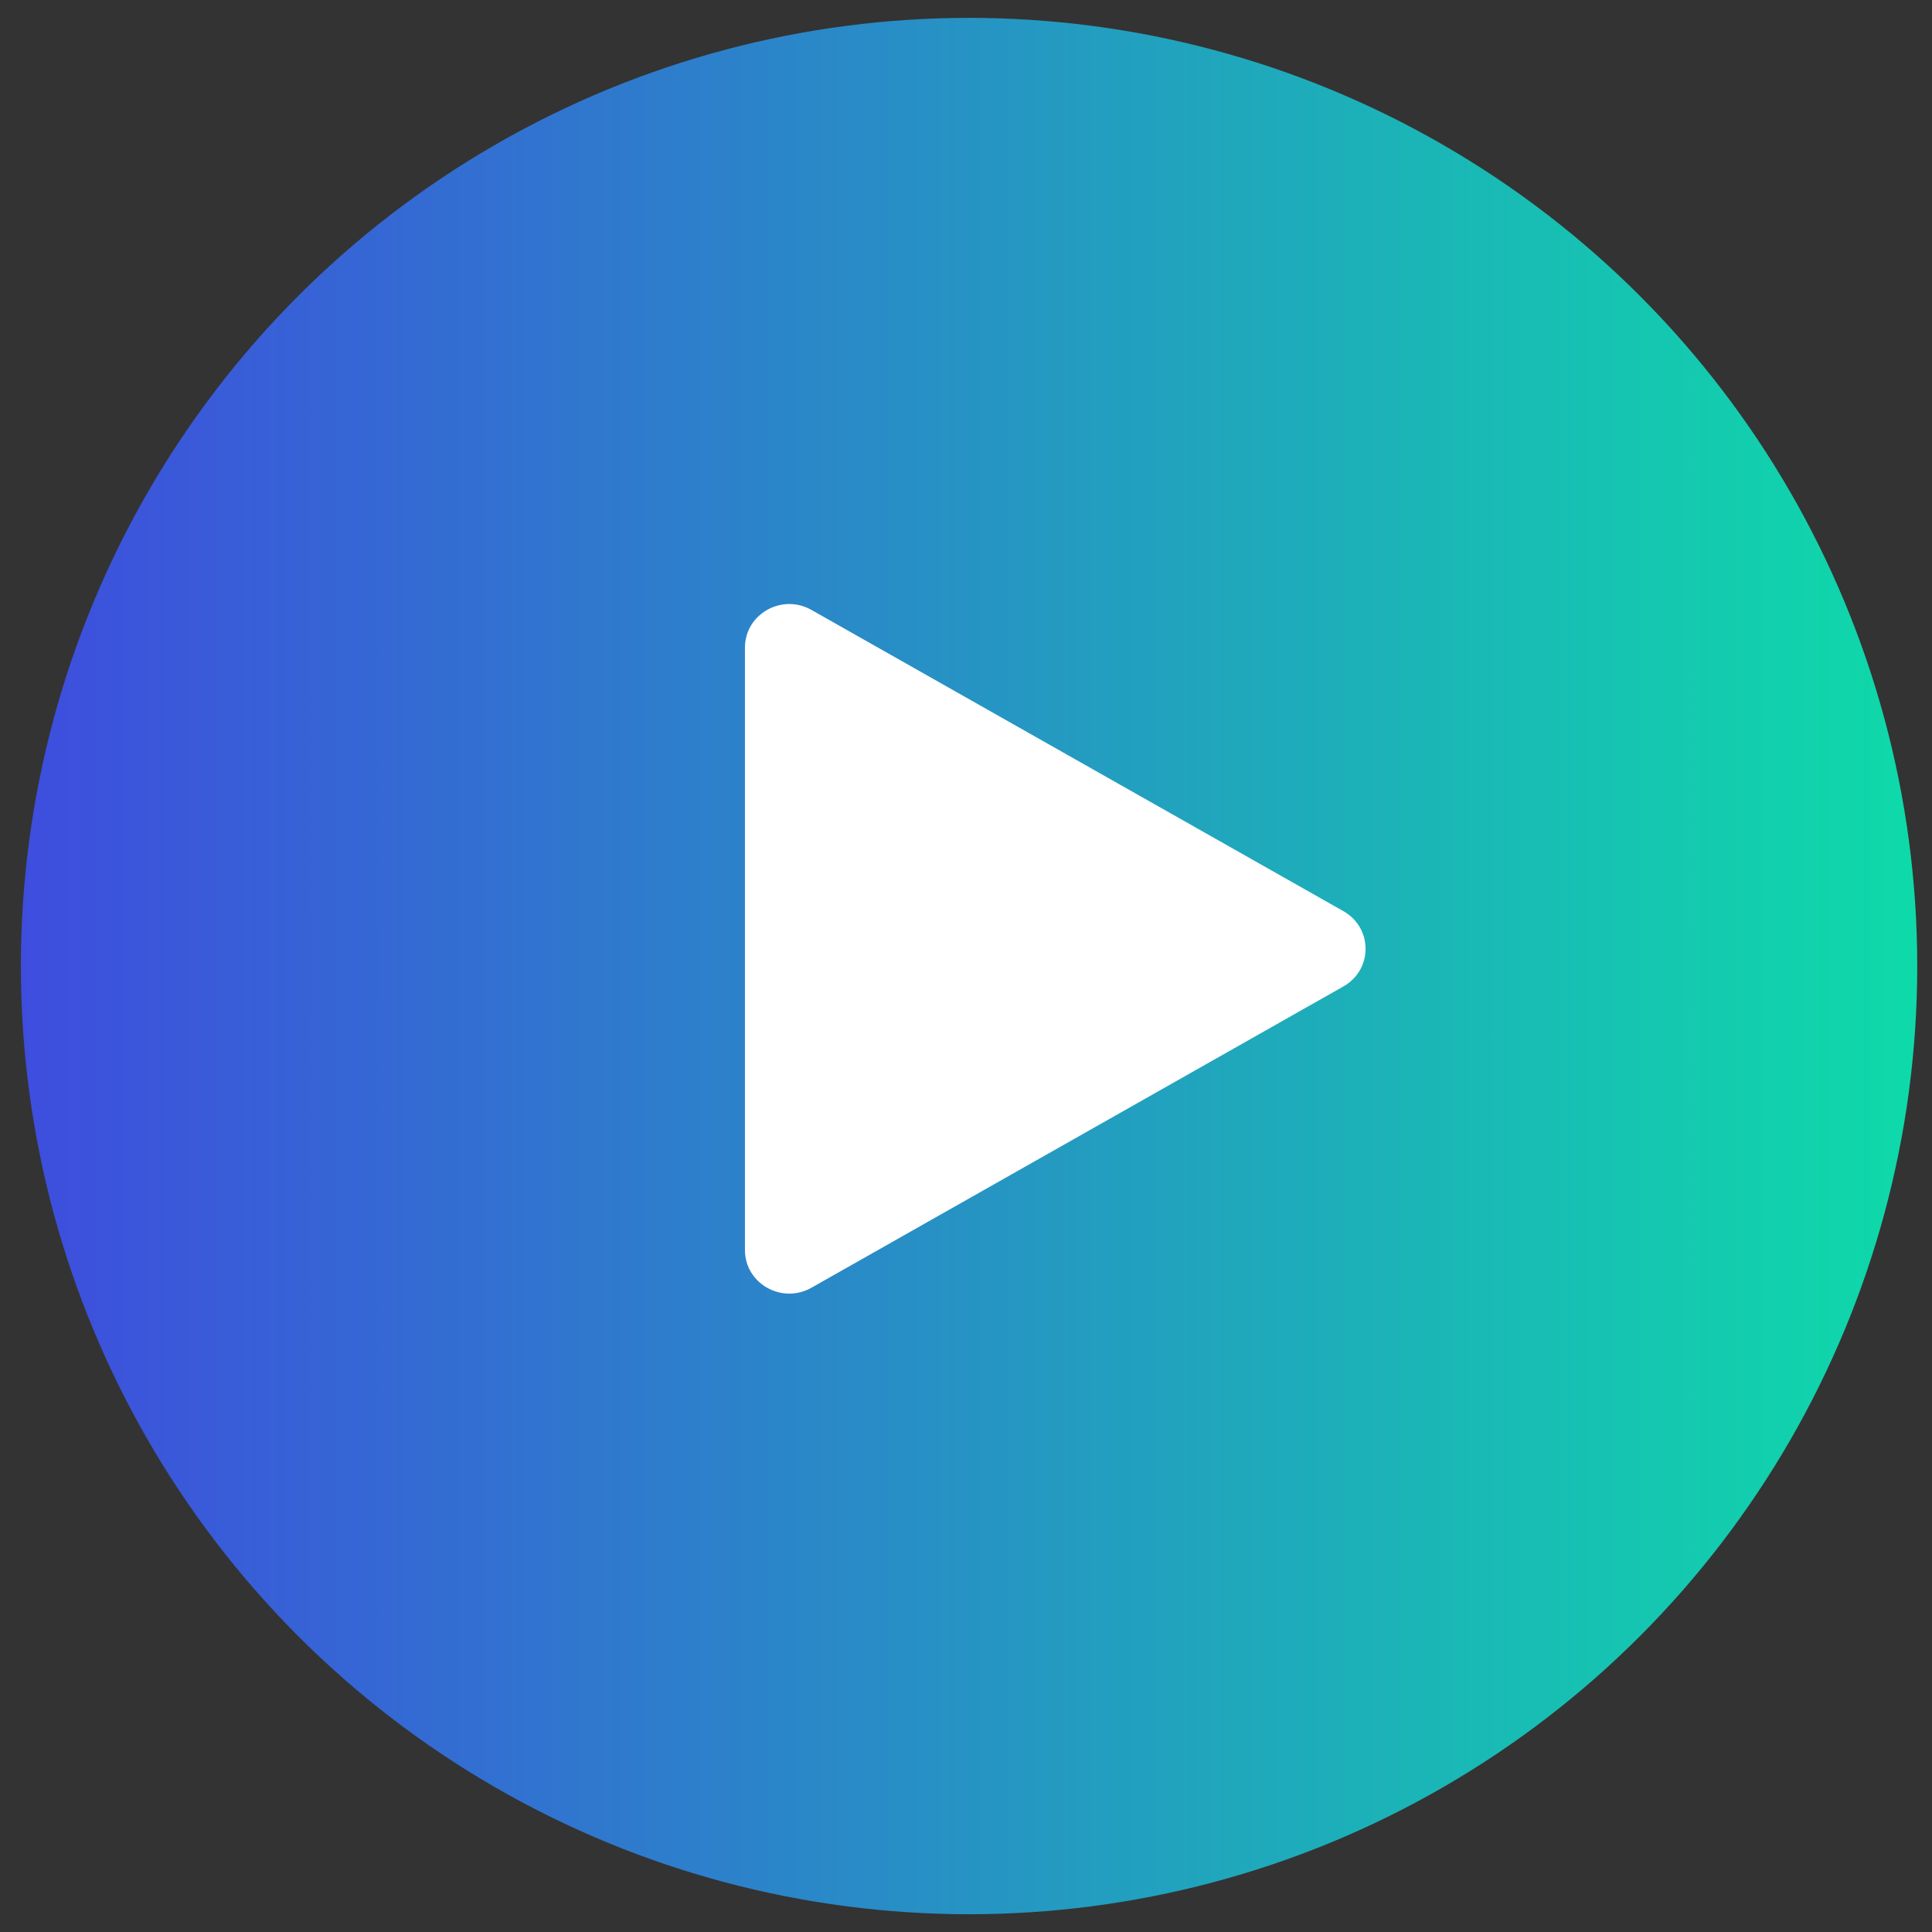
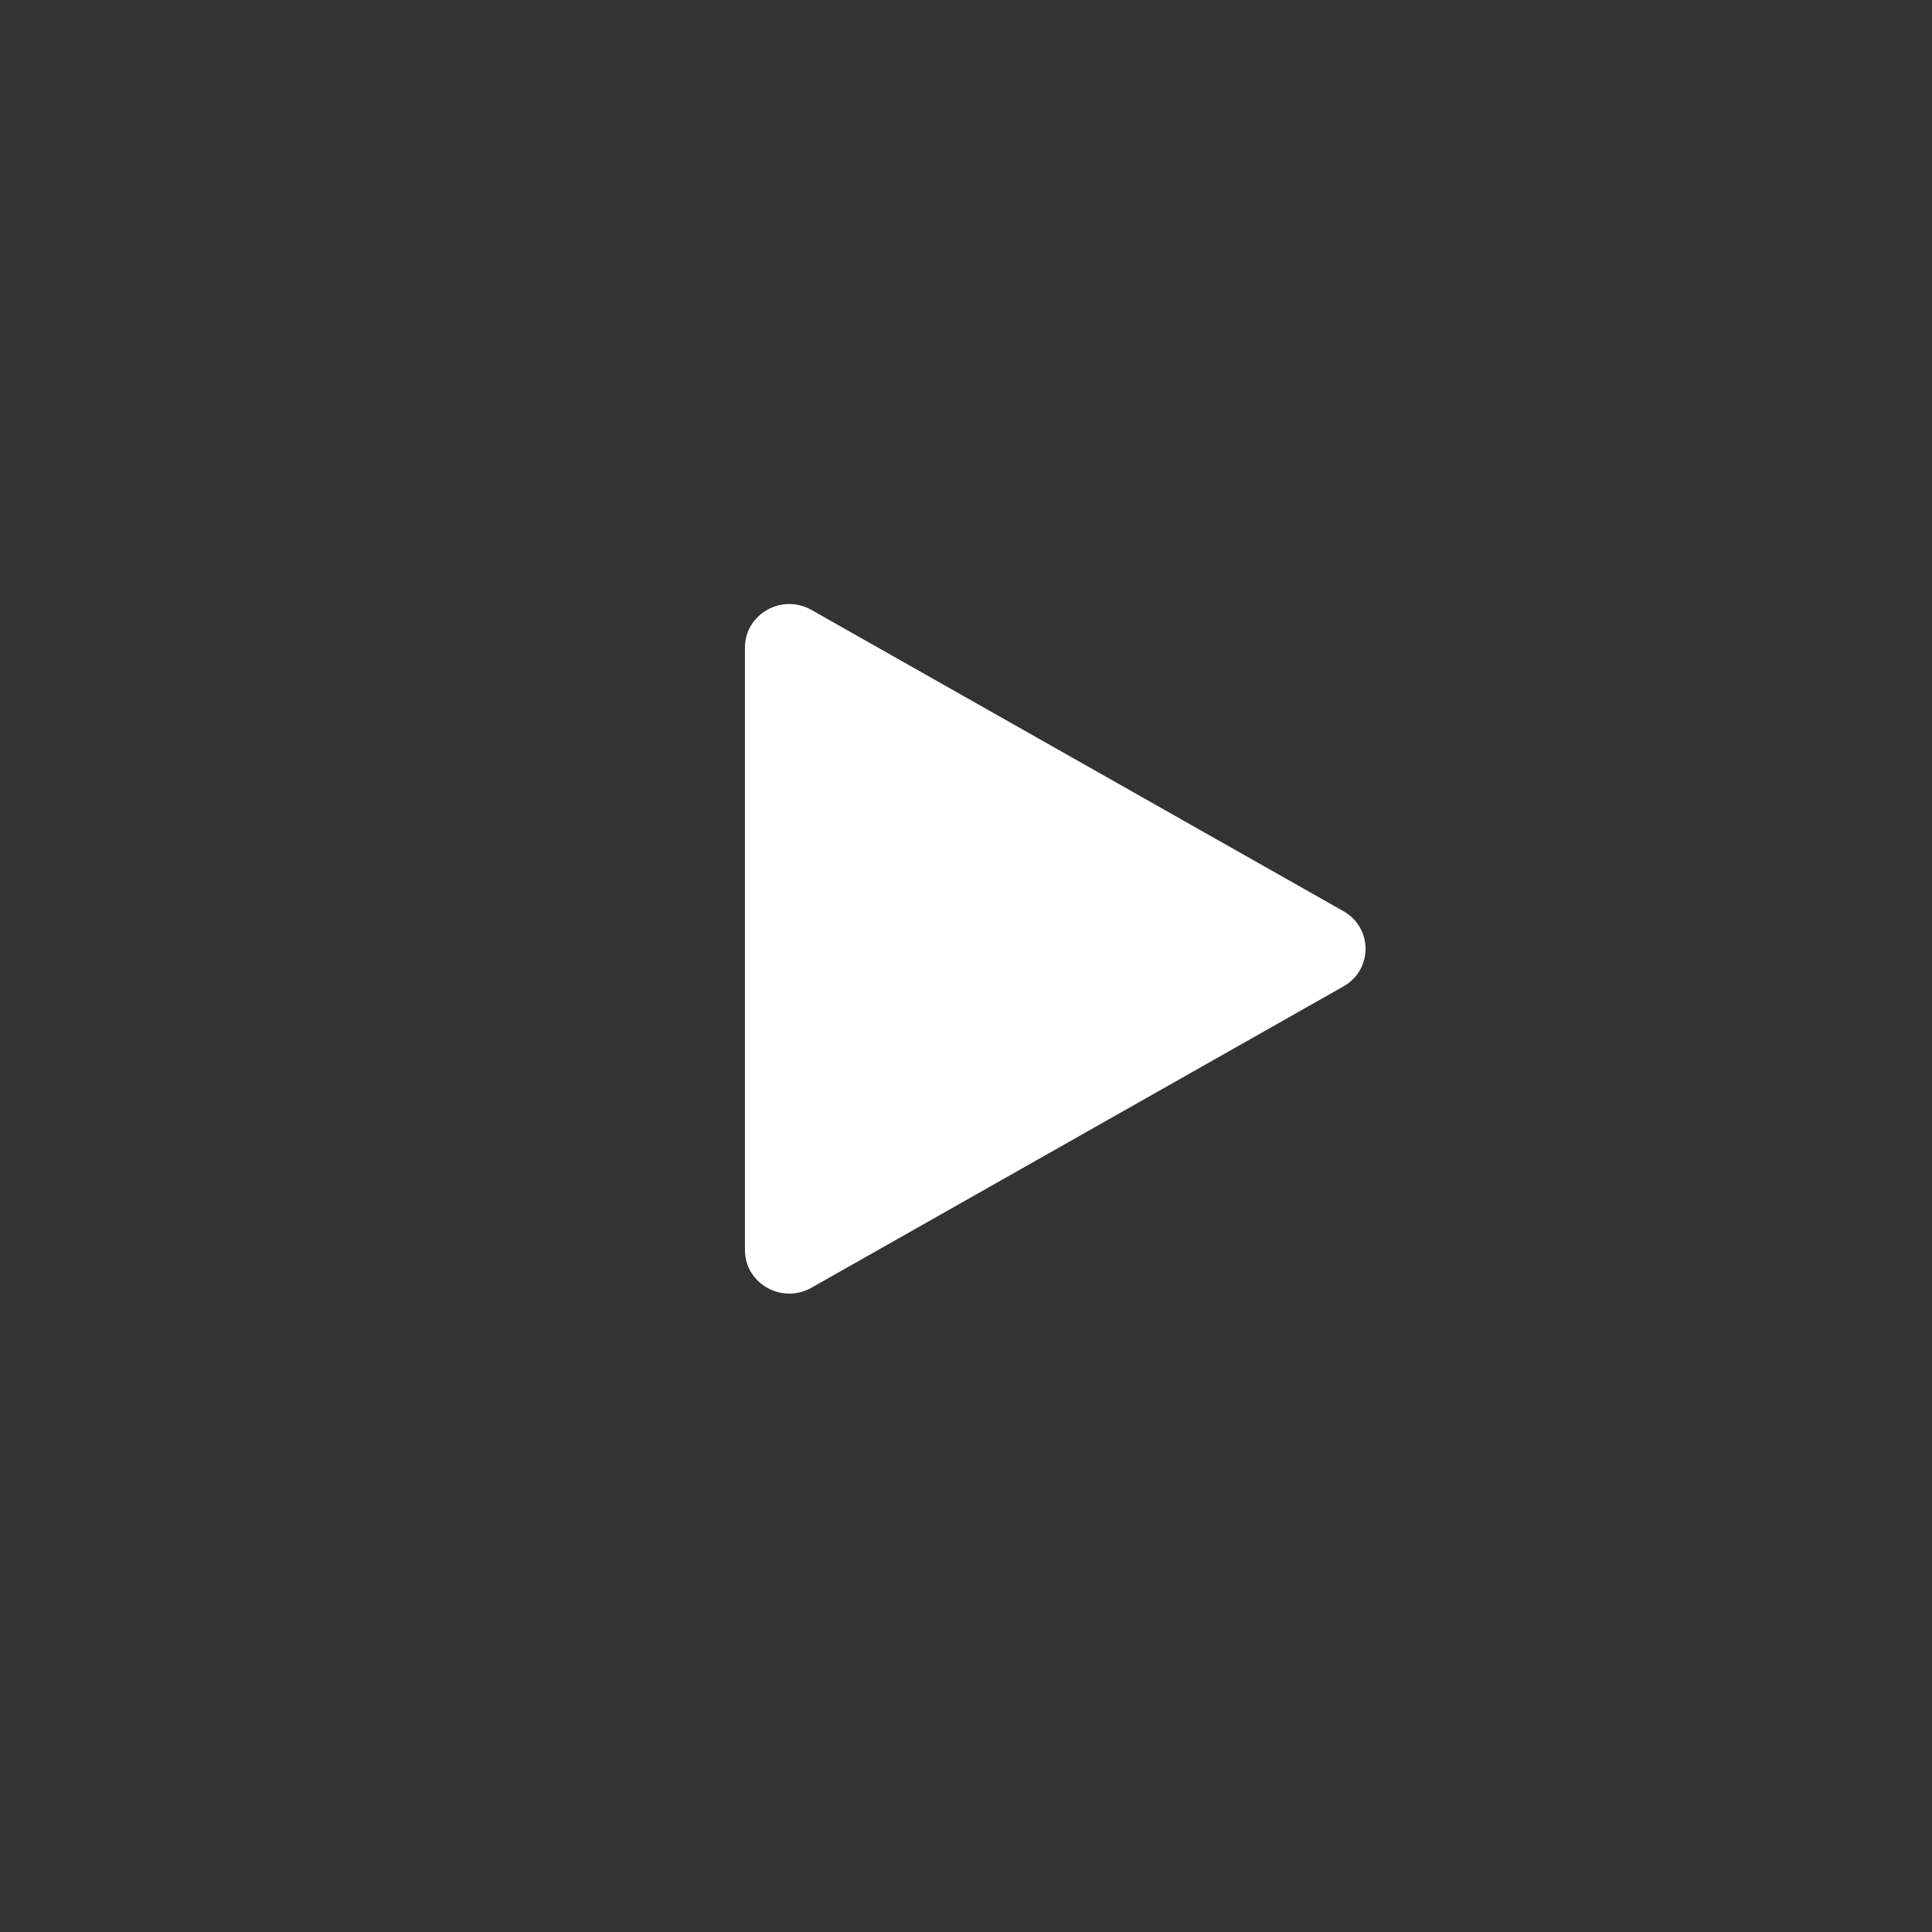
<svg xmlns="http://www.w3.org/2000/svg" width="36" height="36" viewBox="0 0 36 36" fill="none">
  <rect x="0" y="0" width="36" height="36" fill="#333333" stroke="none" />
-   <ellipse cx="18.057" cy="18.001" rx="17.668" ry="17.668" fill="url(#paint0_linear_859_421)" />
  <path d="M25.032 16.978C25.583 17.29 25.583 18.07 25.032 18.381L15.12 23.995C14.569 24.307 13.881 23.917 13.881 23.293L13.881 12.067C13.881 11.443 14.569 11.053 15.12 11.365L25.032 16.978Z" fill="white" />
  <defs>
    <linearGradient id="paint0_linear_859_421" x1="0.389" y1="18.001" x2="35.725" y2="18.001" gradientUnits="userSpaceOnUse">
      <stop stop-color="#3E4DDE" />
      <stop offset="1" stop-color="#0EDAA9" />
    </linearGradient>
  </defs>
</svg>